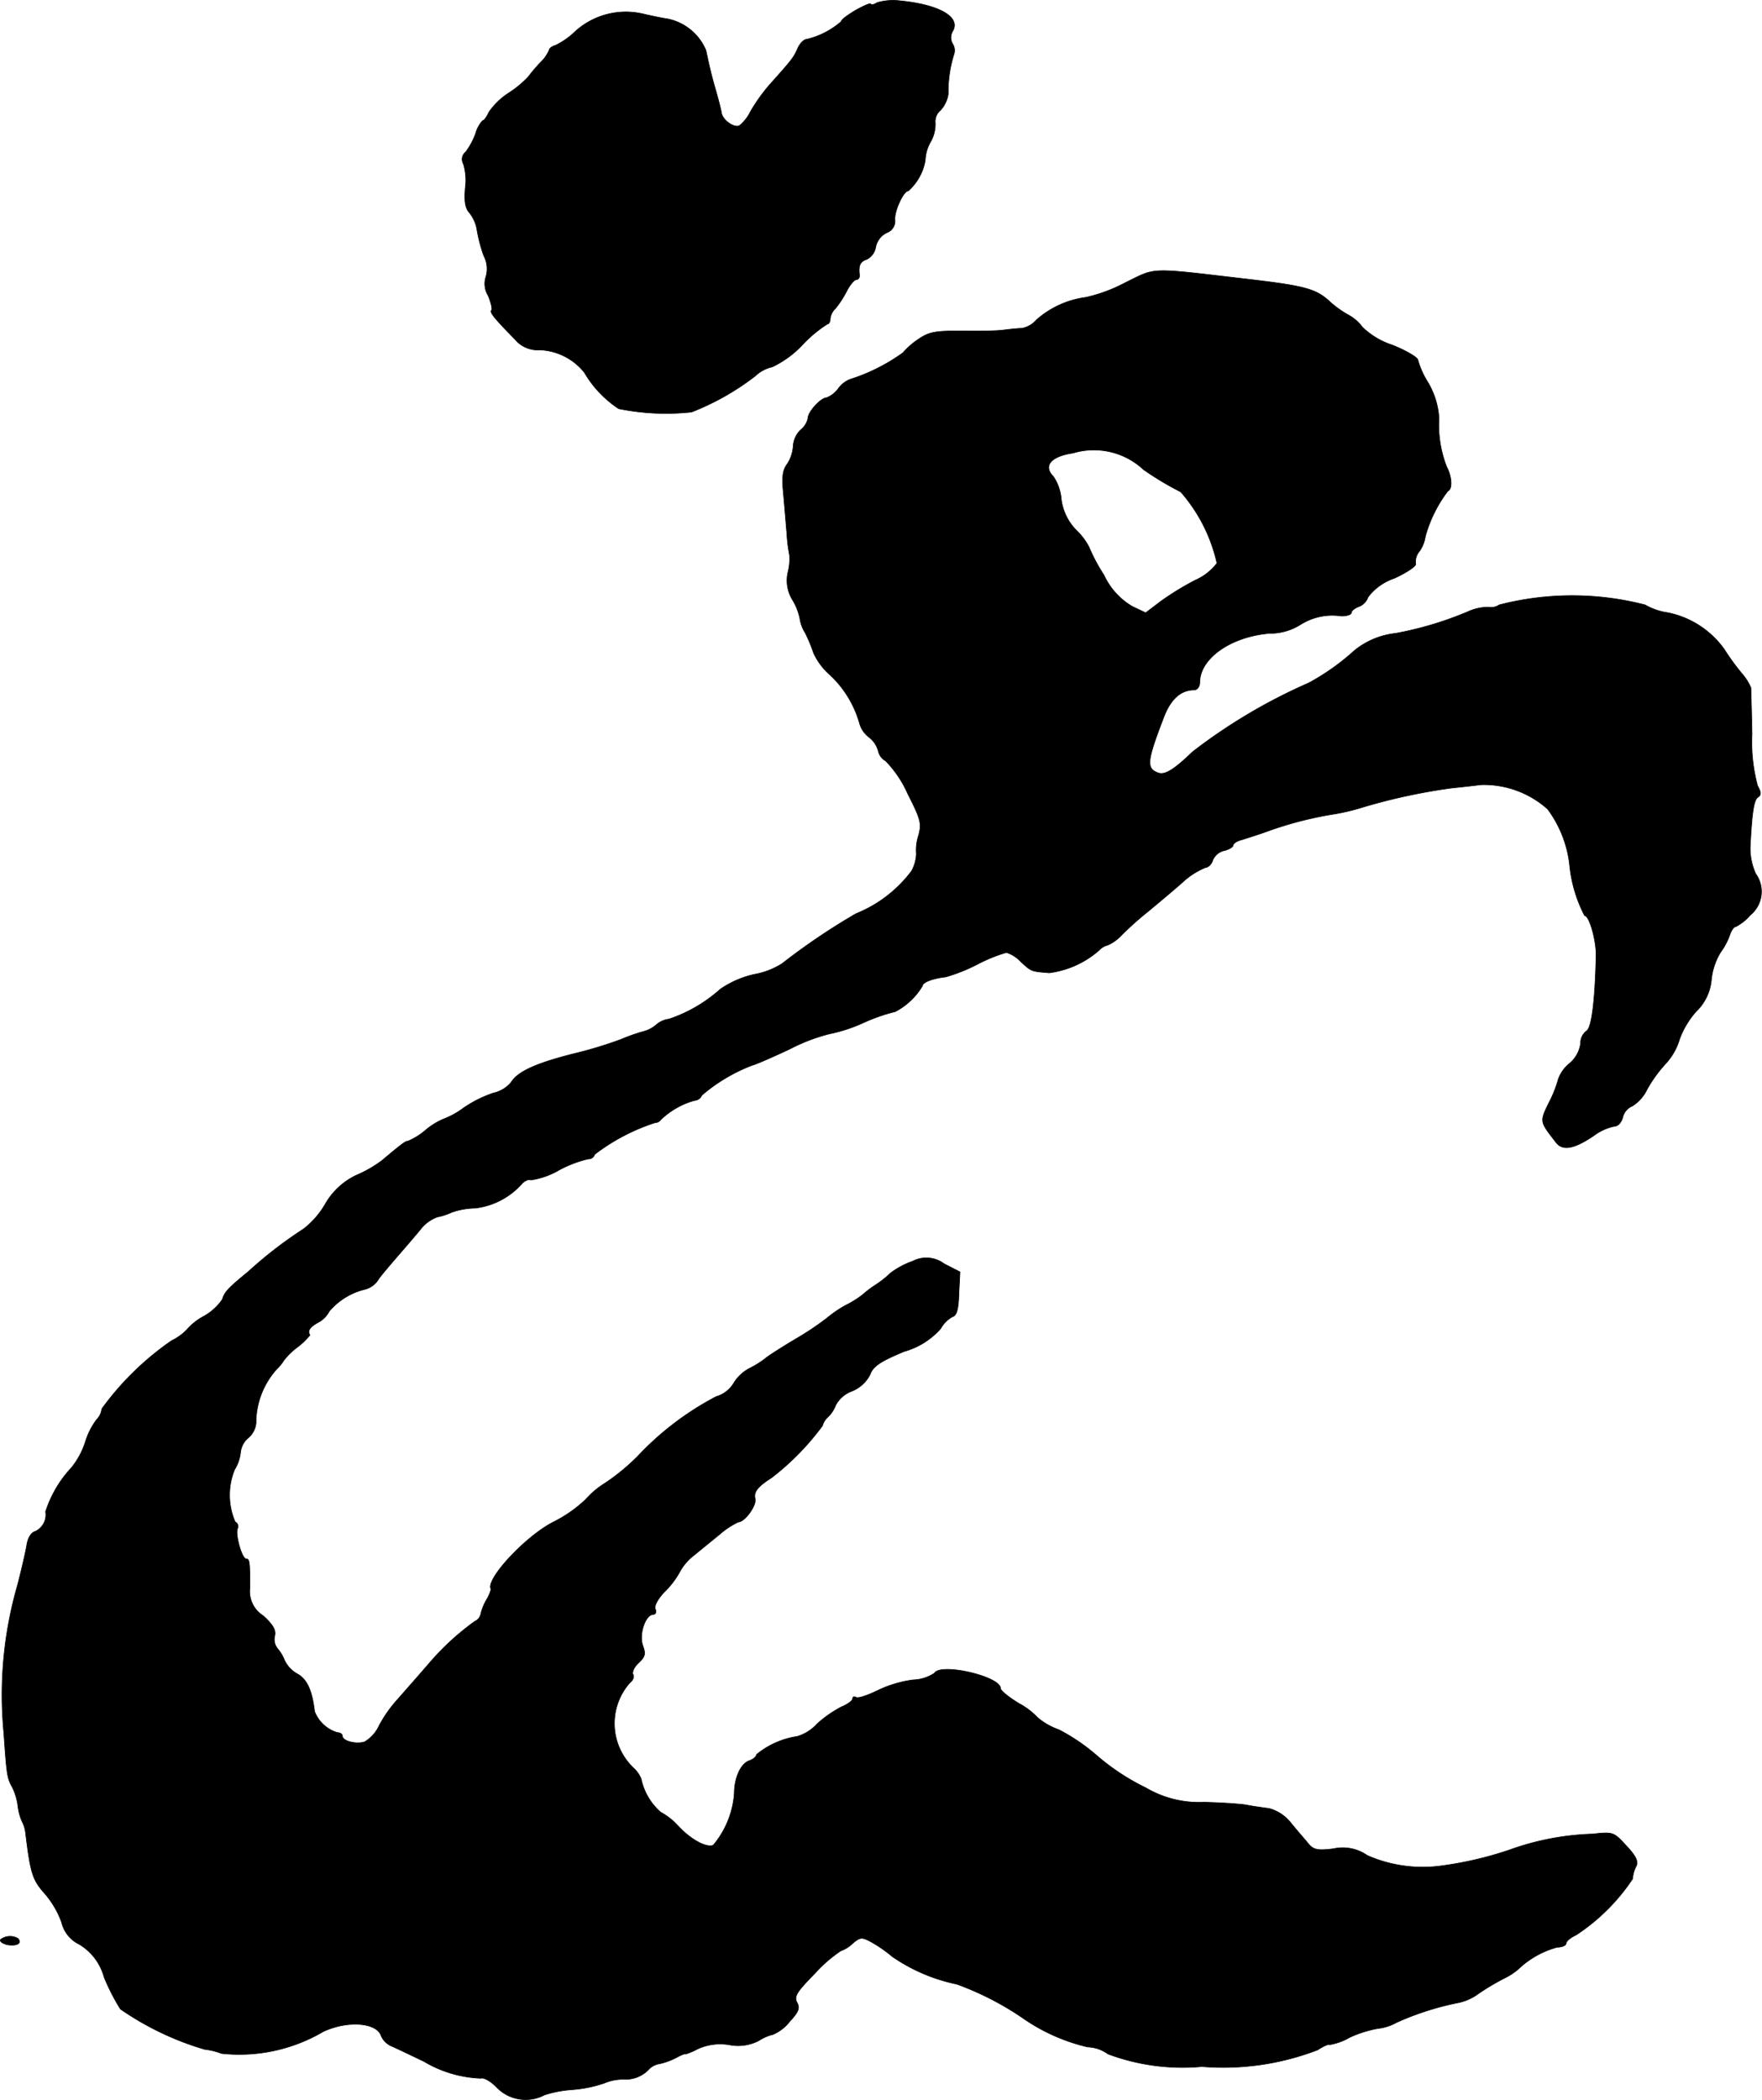
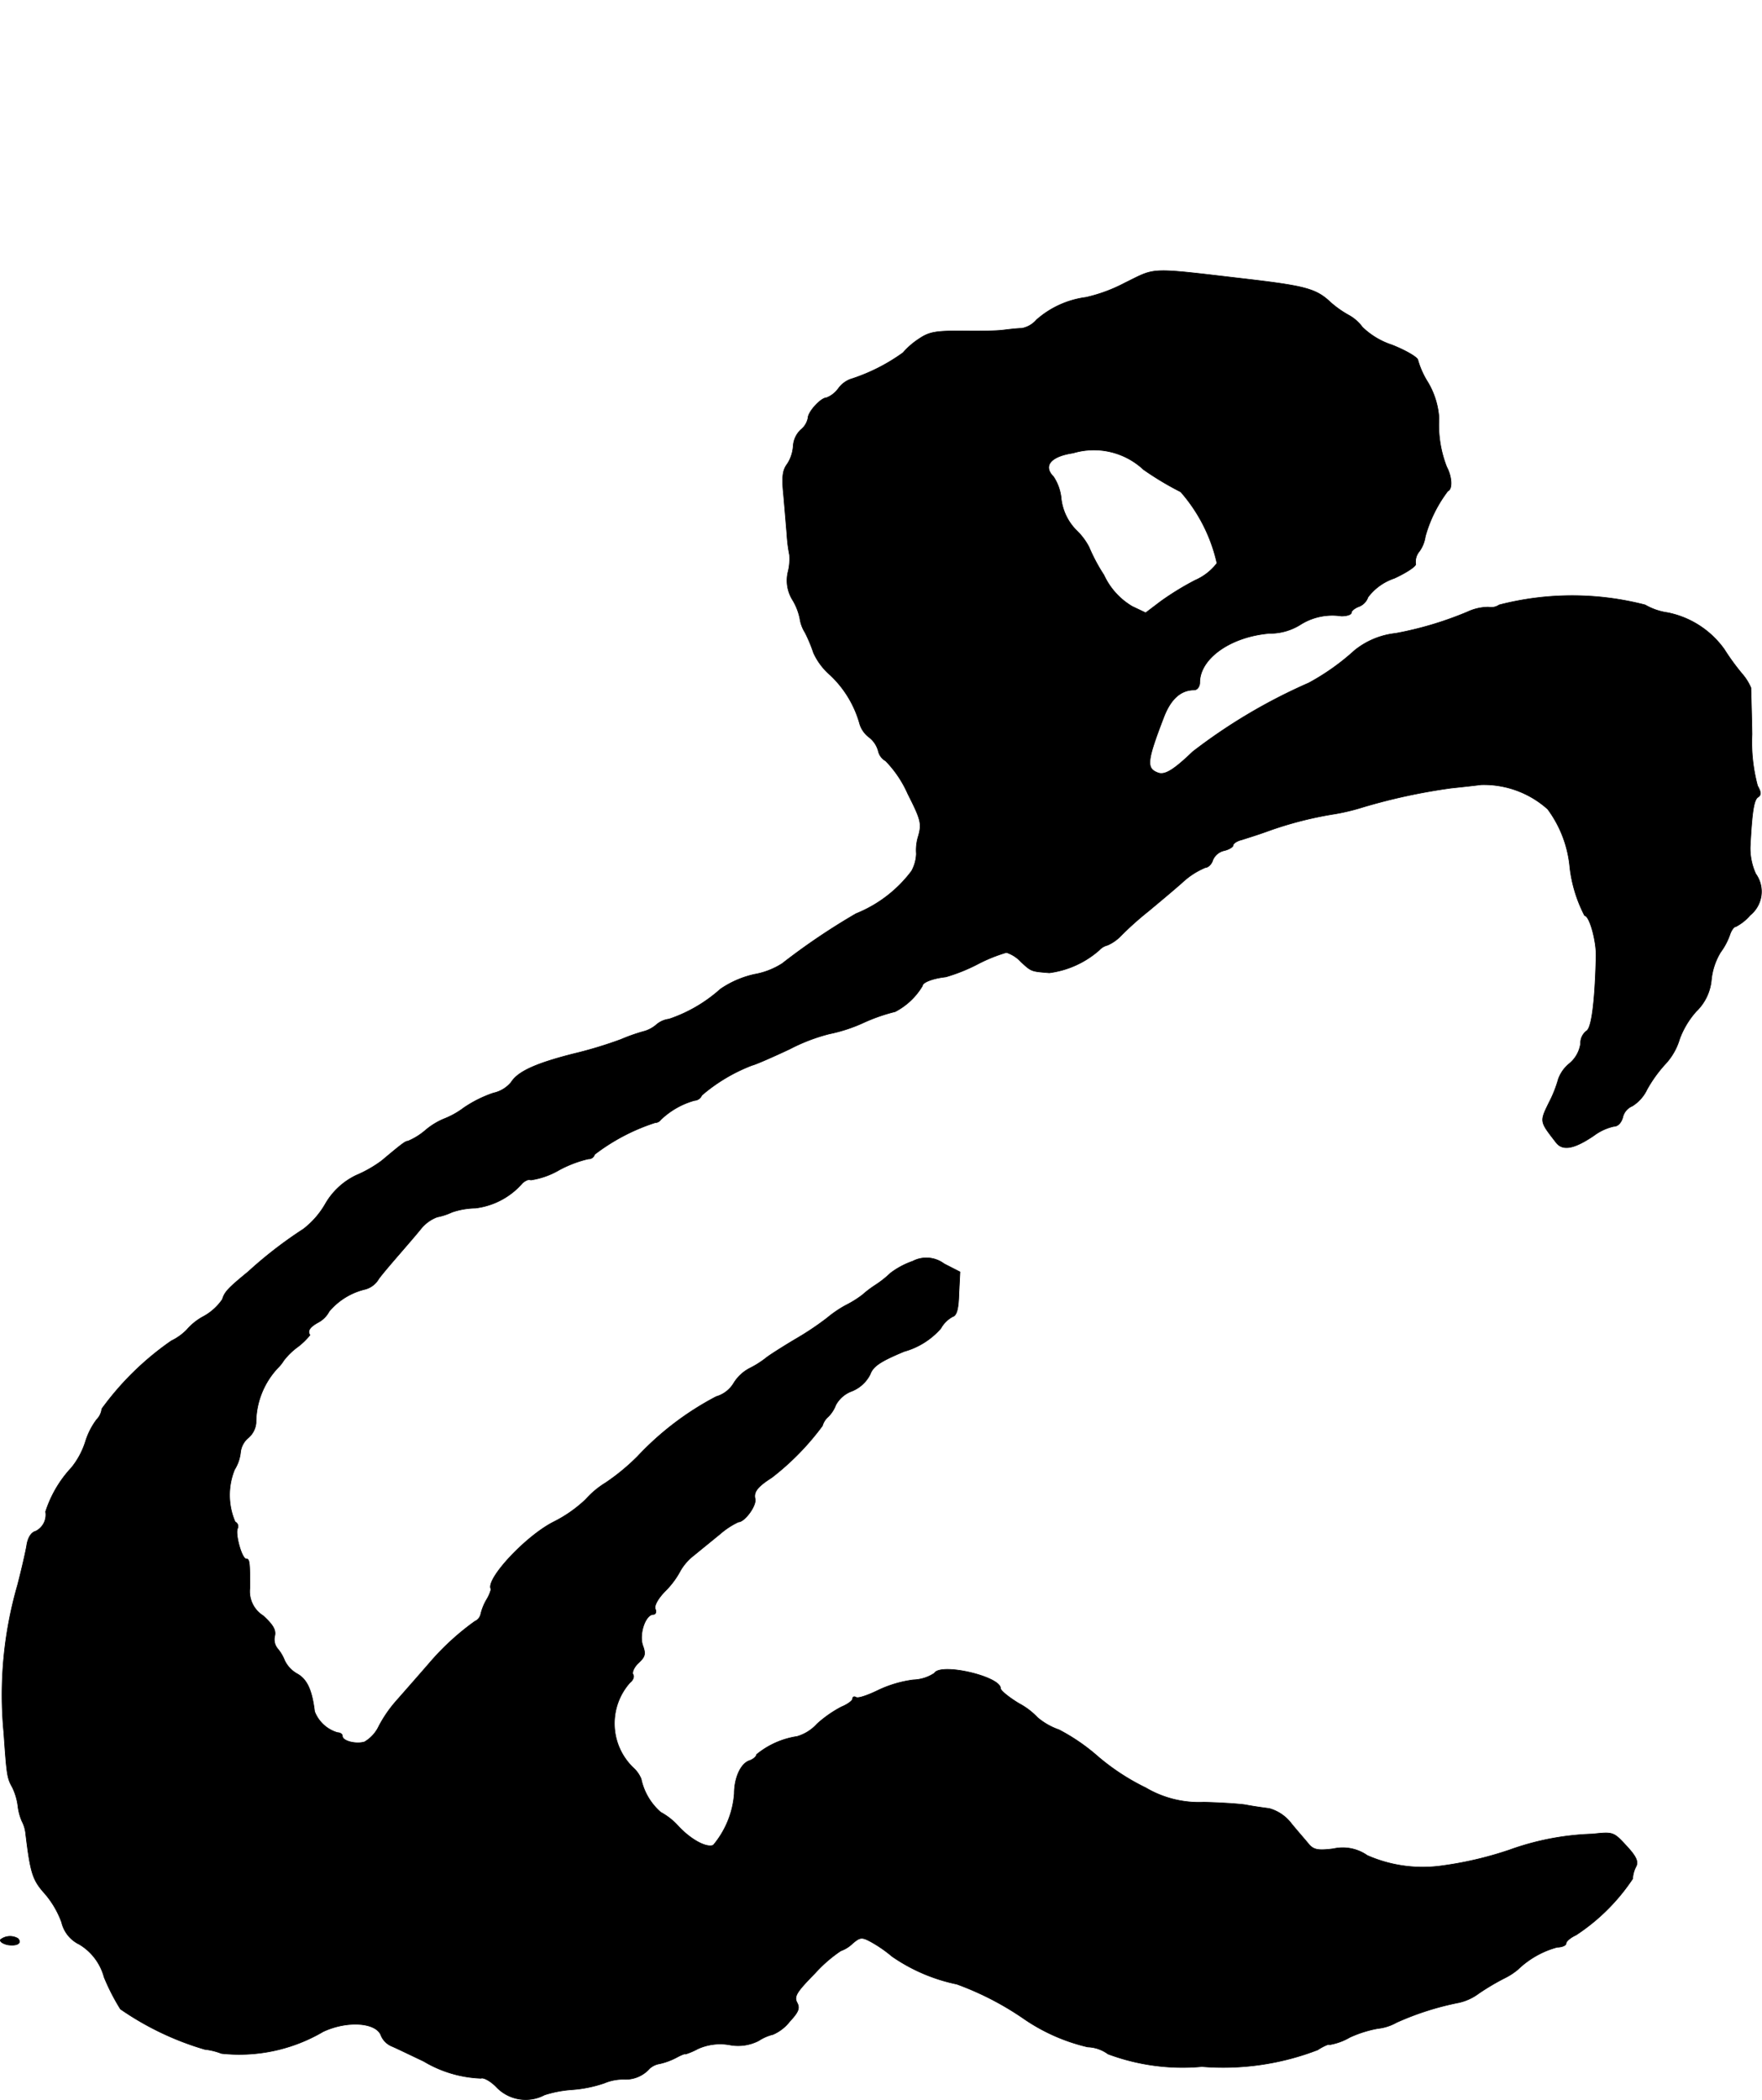
<svg xmlns="http://www.w3.org/2000/svg" version="1.1" width="10.183mm" height="12.134mm" viewBox="0 0 28.866 34.394">
  <defs>
    <style type="text/css">
      .a {
        stroke: #000;
        stroke-linecap: round;
        stroke-linejoin: round;
        stroke-width: 0.01px;
      }
    </style>
  </defs>
-   <path class="a" d="M14.369.042c-.055.036-.103.042-.103.024,0-.024-.109.024-.242.097-.133.079-.242.157-.242.188a1.332,1.332,0,0,1-.563.291c-.048,0-.115.067-.151.151-.067.151-.091.182-.46.594a2.895,2.895,0,0,0-.315.442.669.669,0,0,1-.182.23c-.091.036-.267-.091-.291-.206-.006-.048-.048-.212-.091-.363-.079-.273-.103-.382-.164-.666a.869.869,0,0,0-.624-.515C10.82.291,10.656.254,10.572.236A1.235,1.235,0,0,0,9.391.545,1.241,1.241,0,0,1,9.106.739C9.045.757,8.997.793,8.997.818a.605.605,0,0,1-.145.206,2.782,2.782,0,0,0-.2.236,1.723,1.723,0,0,1-.315.26,1.164,1.164,0,0,0-.327.315c-.036.079-.079.139-.103.139a.514.514,0,0,0-.115.212,1.151,1.151,0,0,1-.164.303.151.151,0,0,0-.036.194.945.945,0,0,1,.03.4c-.018.218,0,.327.073.406a.608.608,0,0,1,.121.285,2.476,2.476,0,0,0,.109.412.458.458,0,0,1,.036.345.37.37,0,0,0,.036.309c.048.115.073.224.055.242-.036.03.061.145.388.478a.48.48,0,0,0,.4.17.985.985,0,0,1,.733.369,1.796,1.796,0,0,0,.563.594,3.893,3.893,0,0,0,1.193.055,4.207,4.207,0,0,0,1.048-.594.575.575,0,0,1,.273-.145,1.645,1.645,0,0,0,.491-.357,2.134,2.134,0,0,1,.412-.345c.024,0,.048-.036.048-.085a.268.268,0,0,1,.085-.17,1.585,1.585,0,0,0,.182-.279c.055-.109.127-.194.164-.194.03,0,.055-.036.048-.079-.018-.157.012-.218.121-.254a.276.276,0,0,0,.145-.2.334.334,0,0,1,.182-.236.202.202,0,0,0,.133-.212c-.012-.139.139-.472.218-.472a.863.863,0,0,0,.279-.503.65.65,0,0,1,.085-.297.584.584,0,0,0,.079-.315.239.239,0,0,1,.085-.206.496.496,0,0,0,.127-.267,2.078,2.078,0,0,1,.091-.642A.2.2,0,0,0,15.605.715a.205.205,0,0,1,.006-.212c.127-.23-.236-.43-.866-.491A.936.936,0,0,0,14.369.042Z" />
  <path class="a" d="M18.428,4.633a2.594,2.594,0,0,1-.636.236,1.522,1.522,0,0,0-.812.369.419.419,0,0,1-.242.139c-.079,0-.218.018-.321.03-.097.012-.406.018-.678.012-.424,0-.521.018-.697.139a1.226,1.226,0,0,0-.248.218,3.063,3.063,0,0,1-.866.436.435.435,0,0,0-.194.151.436.436,0,0,1-.194.151c-.091,0-.303.23-.303.333a.331.331,0,0,1-.121.194.403.403,0,0,0-.121.26.615.615,0,0,1-.097.297c-.079.103-.091.218-.061.509.018.206.042.497.055.648a2.421,2.421,0,0,0,.042.333.868.868,0,0,1-.024.279.603.603,0,0,0,.079.466.961.961,0,0,1,.115.297.592.592,0,0,0,.085.23,2.456,2.456,0,0,1,.139.333,1.062,1.062,0,0,0,.273.363,1.738,1.738,0,0,1,.485.806.431.431,0,0,0,.151.212.426.426,0,0,1,.151.224.249.249,0,0,0,.121.164,1.829,1.829,0,0,1,.363.539c.212.418.23.485.176.684a.765.765,0,0,0-.036.297.625.625,0,0,1-.079.285,2.133,2.133,0,0,1-.909.697,10.774,10.774,0,0,0-1.211.818,1.249,1.249,0,0,1-.454.176,1.59,1.59,0,0,0-.557.242,2.416,2.416,0,0,1-.842.491.388.388,0,0,0-.206.091.529.529,0,0,1-.224.115,3,3,0,0,0-.357.127,6.851,6.851,0,0,1-.781.236c-.618.157-.909.291-1.018.466a.52.52,0,0,1-.291.176,2.005,2.005,0,0,0-.485.242,1.357,1.357,0,0,1-.327.182,1.162,1.162,0,0,0-.297.182,1.089,1.089,0,0,1-.291.182c-.042,0-.097.042-.43.321a2.013,2.013,0,0,1-.412.236,1.158,1.158,0,0,0-.515.478,1.395,1.395,0,0,1-.357.406,6.905,6.905,0,0,0-.902.697c-.333.273-.388.333-.424.454a.894.894,0,0,1-.309.279.949.949,0,0,0-.273.218.905.905,0,0,1-.254.182,4.743,4.743,0,0,0-1.139,1.114.297.297,0,0,1-.085.176,1.183,1.183,0,0,0-.182.357,1.304,1.304,0,0,1-.23.43,1.915,1.915,0,0,0-.424.721.301.301,0,0,1-.164.321c-.073.018-.127.109-.145.23-.018.109-.085.4-.151.654A6.479,6.479,0,0,0,.063,28.383c.048.697.055.739.139.89a.98.98,0,0,1,.091.303.89.89,0,0,0,.067.254.554.554,0,0,1,.061.206c.079.654.115.757.315.981a1.505,1.505,0,0,1,.273.466.538.538,0,0,0,.291.363.9.9,0,0,1,.406.539,3.478,3.478,0,0,0,.267.521,4.793,4.793,0,0,0,1.381.66,1.073,1.073,0,0,1,.273.067,2.71,2.71,0,0,0,1.666-.357c.4-.188.878-.151.951.067a.329.329,0,0,0,.17.17c.073.03.309.145.527.248a1.968,1.968,0,0,0,.939.279c.042-.018.164.048.26.151a.661.661,0,0,0,.781.121,1.91,1.91,0,0,1,.442-.085,2.08,2.08,0,0,0,.539-.109.793.793,0,0,1,.339-.061.526.526,0,0,0,.4-.176.314.314,0,0,1,.164-.079,1.103,1.103,0,0,0,.267-.097c.079-.042.145-.073.157-.061a1.092,1.092,0,0,0,.2-.085.888.888,0,0,1,.521-.067.737.737,0,0,0,.478-.067.754.754,0,0,1,.236-.103.699.699,0,0,0,.273-.212c.145-.157.17-.218.121-.309-.055-.103-.006-.176.297-.485a2.277,2.277,0,0,1,.418-.363.536.536,0,0,0,.194-.121c.121-.103.151-.109.297-.03a2.164,2.164,0,0,1,.351.242,2.889,2.889,0,0,0,1.06.454,4.858,4.858,0,0,1,1.084.557,3.078,3.078,0,0,0,1.06.472.597.597,0,0,1,.333.115,3.489,3.489,0,0,0,1.538.206,4.305,4.305,0,0,0,1.896-.273c.103-.067.194-.103.194-.085a.988.988,0,0,0,.333-.121,1.926,1.926,0,0,1,.46-.145.789.789,0,0,0,.303-.097,4.679,4.679,0,0,1,1.024-.327.859.859,0,0,0,.327-.151,3.965,3.965,0,0,1,.418-.248,1.082,1.082,0,0,0,.224-.145,1.486,1.486,0,0,1,.642-.363c.079,0,.145-.03.145-.061,0-.036.073-.097.164-.139a3.26,3.26,0,0,0,.927-.921.495.495,0,0,1,.055-.2c.042-.079.006-.164-.157-.339-.212-.23-.218-.23-.557-.194a4.403,4.403,0,0,0-1.357.26,5.881,5.881,0,0,1-1.163.267,2.255,2.255,0,0,1-1.169-.176.7.7,0,0,0-.557-.109c-.242.03-.315.018-.394-.067-.048-.061-.182-.212-.291-.345a.685.685,0,0,0-.363-.248c-.091-.012-.267-.036-.394-.061-.127-.018-.43-.036-.678-.042a1.715,1.715,0,0,1-.951-.236,3.691,3.691,0,0,1-.787-.515,3.205,3.205,0,0,0-.636-.436,1.1,1.1,0,0,1-.351-.2,1.175,1.175,0,0,0-.303-.23c-.17-.103-.303-.212-.303-.248,0-.194-.981-.424-1.084-.248a.662.662,0,0,1-.345.109,1.923,1.923,0,0,0-.588.176c-.164.079-.321.133-.351.109-.03-.018-.055-.006-.055.024s-.079.091-.182.133a1.932,1.932,0,0,0-.4.279.711.711,0,0,1-.327.206,1.365,1.365,0,0,0-.666.297c0,.03-.048.073-.109.097-.145.042-.254.279-.254.539a1.488,1.488,0,0,1-.345.848c-.115.048-.376-.097-.581-.321a1.066,1.066,0,0,0-.279-.218.993.993,0,0,1-.321-.545.494.494,0,0,0-.127-.182,1.006,1.006,0,0,1-.055-1.399c.048-.036.073-.097.048-.133-.018-.036.018-.121.091-.188.109-.103.121-.145.067-.291-.061-.188.048-.503.176-.503.036,0,.055-.042.03-.091-.018-.055.048-.176.176-.303a1.375,1.375,0,0,0,.236-.321.861.861,0,0,1,.224-.254c.103-.085.297-.242.43-.351a1.28,1.28,0,0,1,.297-.194c.103,0,.303-.273.273-.382-.024-.109.036-.194.273-.345a4.283,4.283,0,0,0,.83-.848.312.312,0,0,1,.097-.151.53.53,0,0,0,.121-.188.492.492,0,0,1,.267-.23.575.575,0,0,0,.297-.273c.048-.133.164-.212.557-.376a1.246,1.246,0,0,0,.6-.376.488.488,0,0,1,.194-.194c.067-.018.097-.127.103-.382l.018-.351-.26-.133a.484.484,0,0,0-.515-.042,1.322,1.322,0,0,0-.363.194,1.685,1.685,0,0,1-.254.2,1.781,1.781,0,0,0-.206.157,1.7,1.7,0,0,1-.273.17,1.87,1.87,0,0,0-.303.206,4.756,4.756,0,0,1-.515.345c-.224.133-.442.273-.485.309a1.592,1.592,0,0,1-.267.17.666.666,0,0,0-.267.248.495.495,0,0,1-.285.218,4.829,4.829,0,0,0-1.29.981,3.513,3.513,0,0,1-.521.43,1.445,1.445,0,0,0-.327.273,2.169,2.169,0,0,1-.515.363c-.466.23-1.139.957-1.036,1.108a.63.63,0,0,1-.073.17.864.864,0,0,0-.097.242.17.17,0,0,1-.097.115,4.209,4.209,0,0,0-.703.636c-.157.182-.412.472-.588.672a2.095,2.095,0,0,0-.279.406.593.593,0,0,1-.236.26c-.139.042-.363-.012-.363-.097,0-.03-.036-.055-.079-.055a.576.576,0,0,1-.376-.345c-.042-.345-.121-.527-.285-.618a.497.497,0,0,1-.206-.218.685.685,0,0,0-.115-.194.238.238,0,0,1-.048-.206c.024-.097-.024-.182-.188-.333a.471.471,0,0,1-.218-.46c0-.418-.006-.472-.061-.472-.073,0-.188-.424-.139-.503a.081.081,0,0,0-.042-.103A1.107,1.107,0,0,1,3.843,24.07a.667.667,0,0,0,.097-.279.36.36,0,0,1,.121-.236.361.361,0,0,0,.133-.248,1.318,1.318,0,0,1,.357-.902.637.637,0,0,0,.097-.121,1.119,1.119,0,0,1,.23-.224,1.135,1.135,0,0,0,.2-.194c-.048-.067,0-.133.133-.206a.434.434,0,0,0,.182-.182,1.104,1.104,0,0,1,.594-.363.369.369,0,0,0,.218-.17c.067-.091.224-.273.339-.406s.273-.315.351-.412a.621.621,0,0,1,.267-.194,1.033,1.033,0,0,0,.242-.079,1.239,1.239,0,0,1,.382-.067,1.214,1.214,0,0,0,.775-.412c.048-.042.109-.067.133-.048a1.3,1.3,0,0,0,.466-.164,1.929,1.929,0,0,1,.478-.182.101.101,0,0,0,.103-.073,3.289,3.289,0,0,1,.993-.521.113.113,0,0,0,.091-.048,1.305,1.305,0,0,1,.551-.315.138.138,0,0,0,.121-.085,2.797,2.797,0,0,1,.824-.491c.055-.012.333-.133.618-.267a2.976,2.976,0,0,1,.648-.248,2.575,2.575,0,0,0,.557-.182,2.942,2.942,0,0,1,.521-.182,1.12,1.12,0,0,0,.448-.424c0-.055.164-.121.382-.145a2.869,2.869,0,0,0,.527-.212,2.57,2.57,0,0,1,.466-.188.558.558,0,0,1,.236.151c.176.164.17.157.466.182A1.538,1.538,0,0,0,18.01,15.56a.263.263,0,0,1,.133-.079.697.697,0,0,0,.23-.164,5.236,5.236,0,0,1,.442-.394c.145-.121.4-.333.557-.472a1.246,1.246,0,0,1,.375-.242c.042,0,.103-.055.121-.121a.265.265,0,0,1,.188-.157c.079-.018.145-.061.145-.085,0-.03.061-.073.139-.091.073-.024.273-.085.436-.145a5.998,5.998,0,0,1,1.09-.279,3.454,3.454,0,0,0,.454-.109,9.641,9.641,0,0,1,1.454-.315c.115-.012.339-.036.491-.055a1.567,1.567,0,0,1,1.09.4,1.889,1.889,0,0,1,.363.951,2.27,2.27,0,0,0,.242.793c.079,0,.194.412.188.666-.018.739-.073,1.175-.157,1.223a.25.25,0,0,0-.097.206.516.516,0,0,1-.182.327.584.584,0,0,0-.182.254,1.99,1.99,0,0,1-.151.382c-.157.321-.157.309.115.66.109.139.297.103.618-.115a.859.859,0,0,1,.327-.151c.067,0,.121-.061.145-.145a.265.265,0,0,1,.157-.188.645.645,0,0,0,.242-.273,2.231,2.231,0,0,1,.291-.406,1.028,1.028,0,0,0,.242-.418,1.419,1.419,0,0,1,.273-.454.816.816,0,0,0,.248-.521,1.076,1.076,0,0,1,.151-.448,1.084,1.084,0,0,0,.151-.285c.024-.073.067-.133.097-.133a.788.788,0,0,0,.236-.188.497.497,0,0,0,.091-.678,1.022,1.022,0,0,1-.091-.436c.03-.581.061-.775.127-.818.055-.036.055-.079-.006-.188a2.765,2.765,0,0,1-.091-.842c-.006-.382-.018-.727-.018-.763a.867.867,0,0,0-.145-.23,3.807,3.807,0,0,1-.291-.4,1.502,1.502,0,0,0-.927-.6,1.026,1.026,0,0,1-.369-.127,4.769,4.769,0,0,0-2.392,0,.233.233,0,0,1-.176.036.827.827,0,0,0-.345.079,5.709,5.709,0,0,1-1.175.351,1.287,1.287,0,0,0-.672.279,3.814,3.814,0,0,1-.751.533,9.056,9.056,0,0,0-1.902,1.127c-.315.303-.46.388-.569.345-.194-.073-.182-.188.097-.915.115-.297.279-.442.497-.442.048,0,.091-.055.091-.121,0-.394.503-.751,1.139-.806a.94.94,0,0,0,.503-.139.98.98,0,0,1,.678-.145c.091,0,.164-.024.164-.055s.055-.073.115-.097a.254.254,0,0,0,.157-.157.896.896,0,0,1,.43-.309c.212-.097.369-.206.351-.236a.266.266,0,0,1,.061-.206.545.545,0,0,0,.097-.242,2.201,2.201,0,0,1,.369-.745c.079-.03.067-.236-.018-.394a1.889,1.889,0,0,1-.127-.8,1.305,1.305,0,0,0-.182-.588,1.387,1.387,0,0,1-.163-.363c0-.042-.194-.157-.424-.248a1.261,1.261,0,0,1-.485-.291.694.694,0,0,0-.23-.2,1.675,1.675,0,0,1-.291-.206c-.23-.218-.4-.267-1.32-.376C18.785,4.379,18.961,4.373,18.428,4.633Zm.309,3.059a4.919,4.919,0,0,0,.606.363,2.652,2.652,0,0,1,.594,1.169.901.901,0,0,1-.357.279,4.65,4.65,0,0,0-.563.345l-.248.188-.218-.103a1.159,1.159,0,0,1-.466-.515A2.899,2.899,0,0,1,17.84,8.958a1.052,1.052,0,0,0-.206-.273.88.88,0,0,1-.248-.509.781.781,0,0,0-.127-.369c-.176-.176-.048-.333.321-.388A1.191,1.191,0,0,1,18.736,7.692Z" />
  <path class="a" d="M.009,31.768c-.018.03.036.067.115.085.151.024.242-.024.17-.103A.255.255,0,0,0,.009,31.768Z" />
</svg>